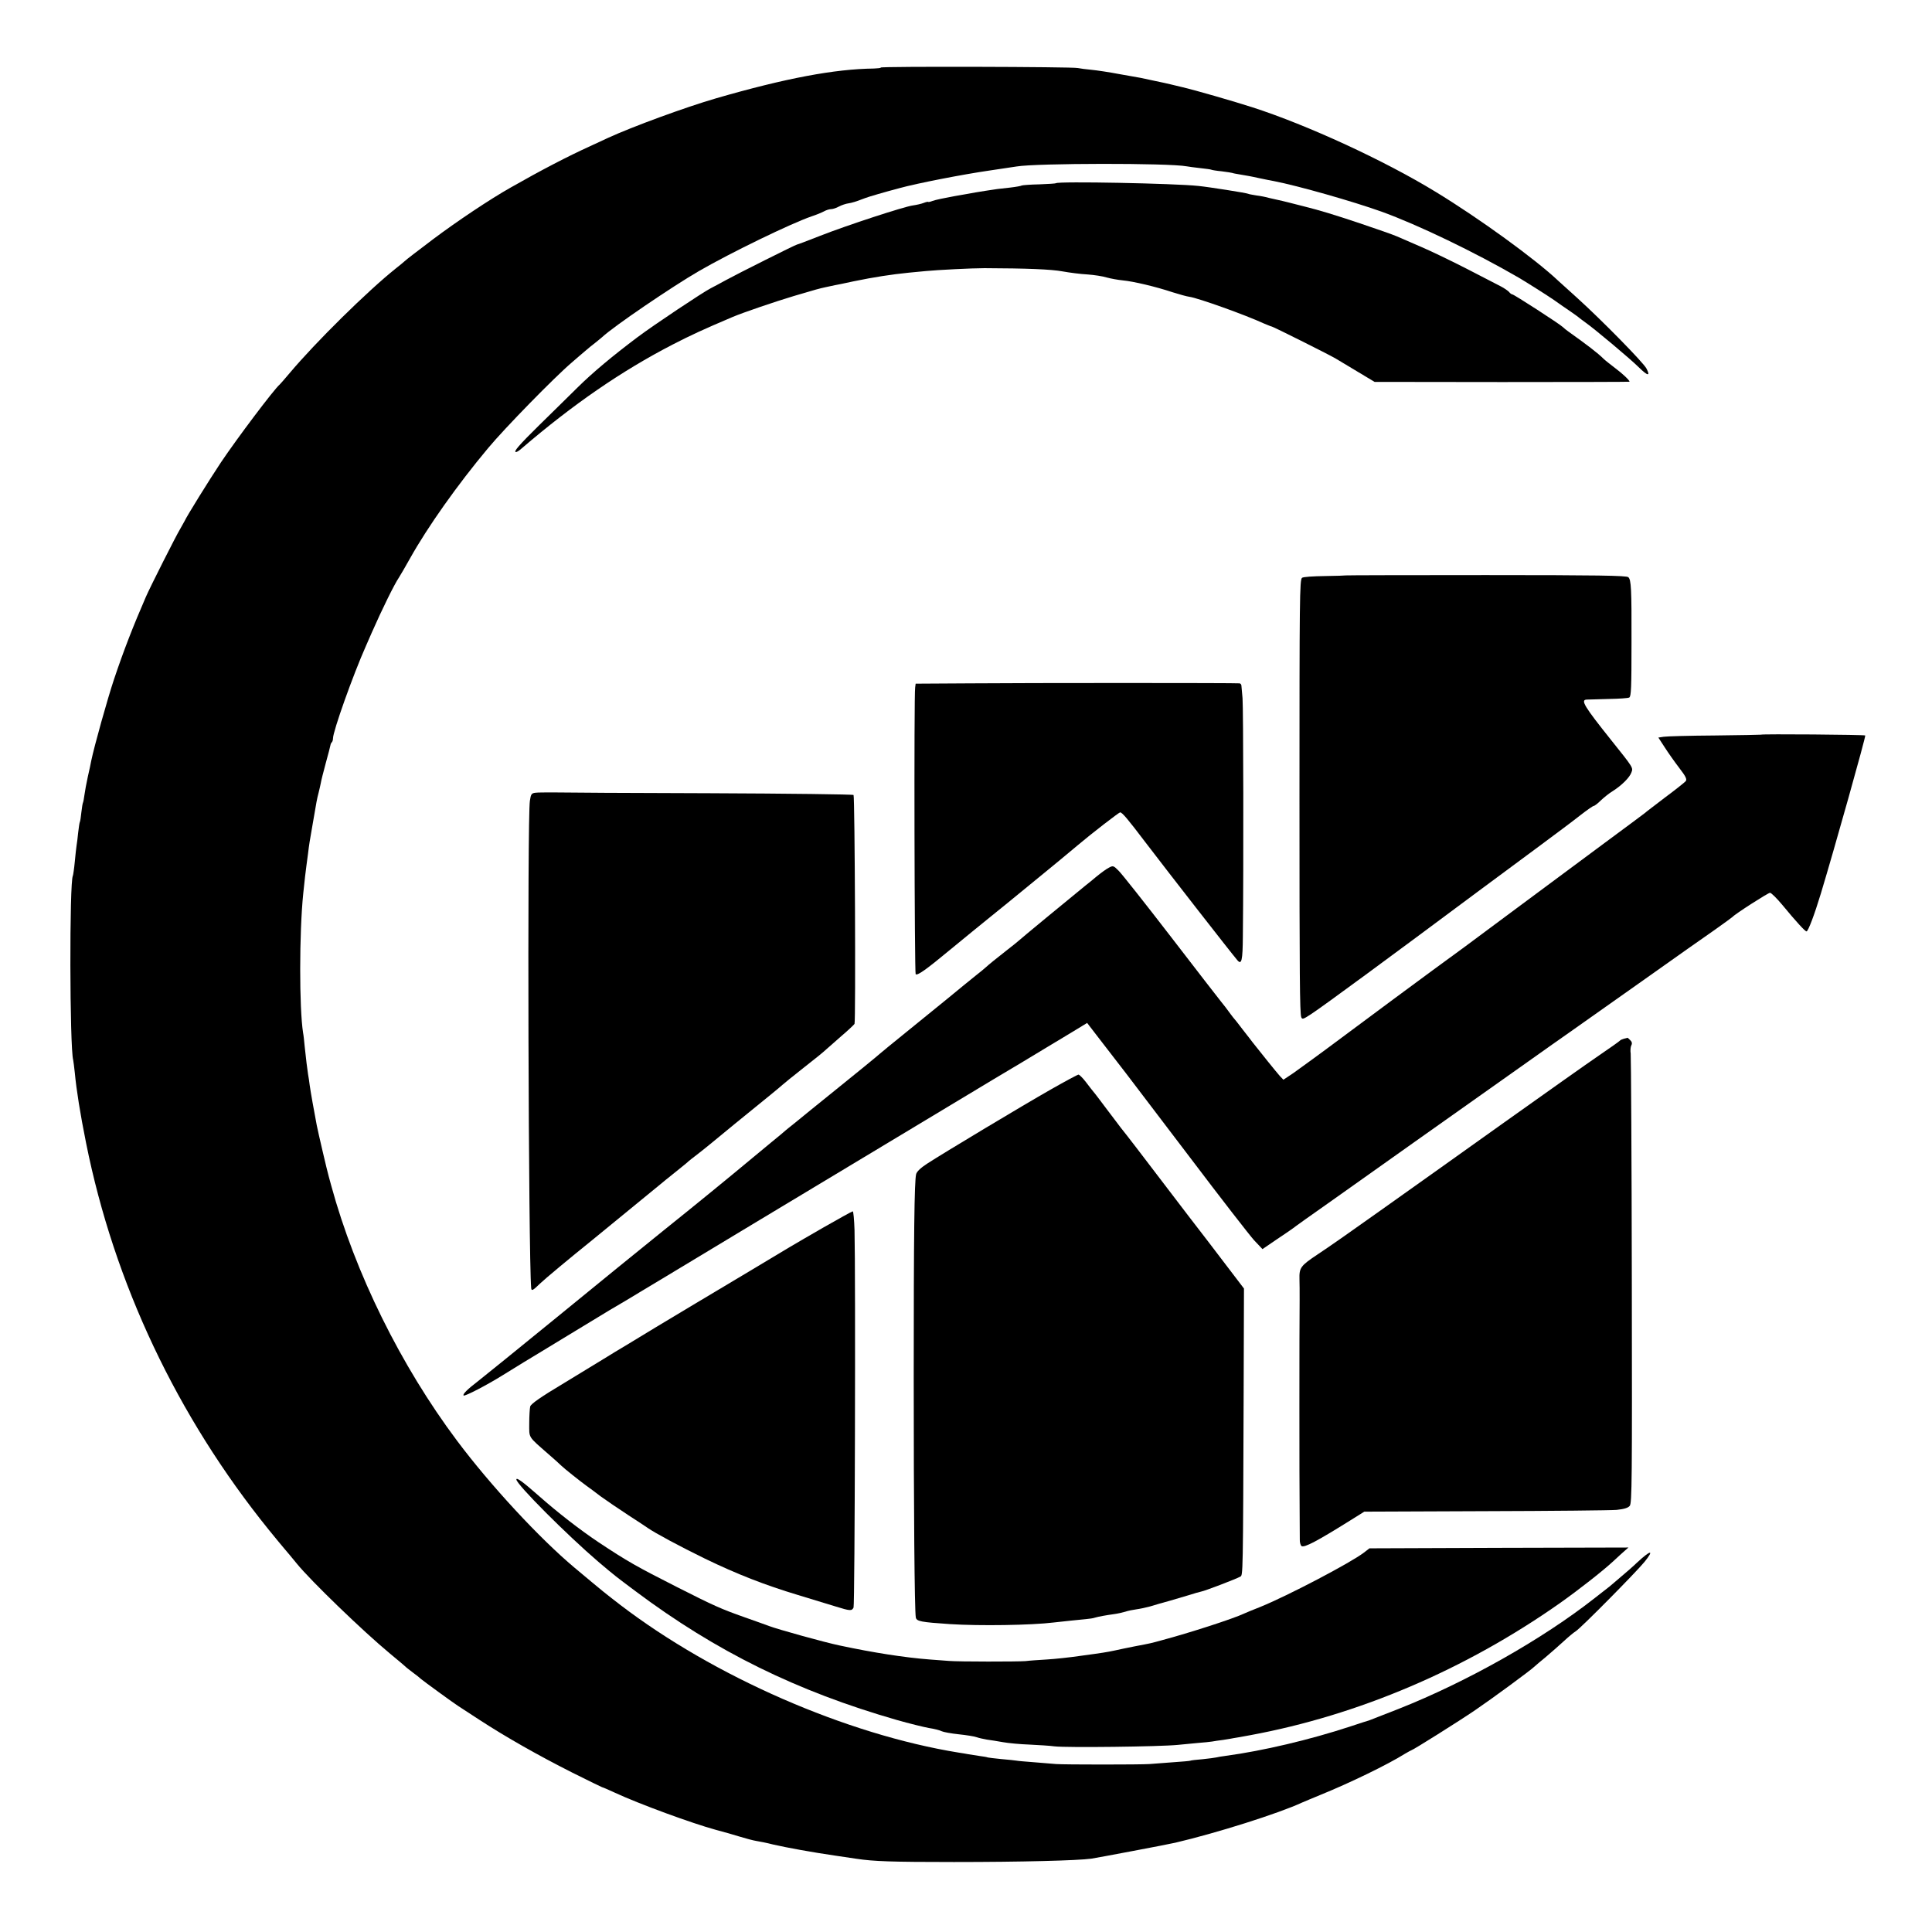
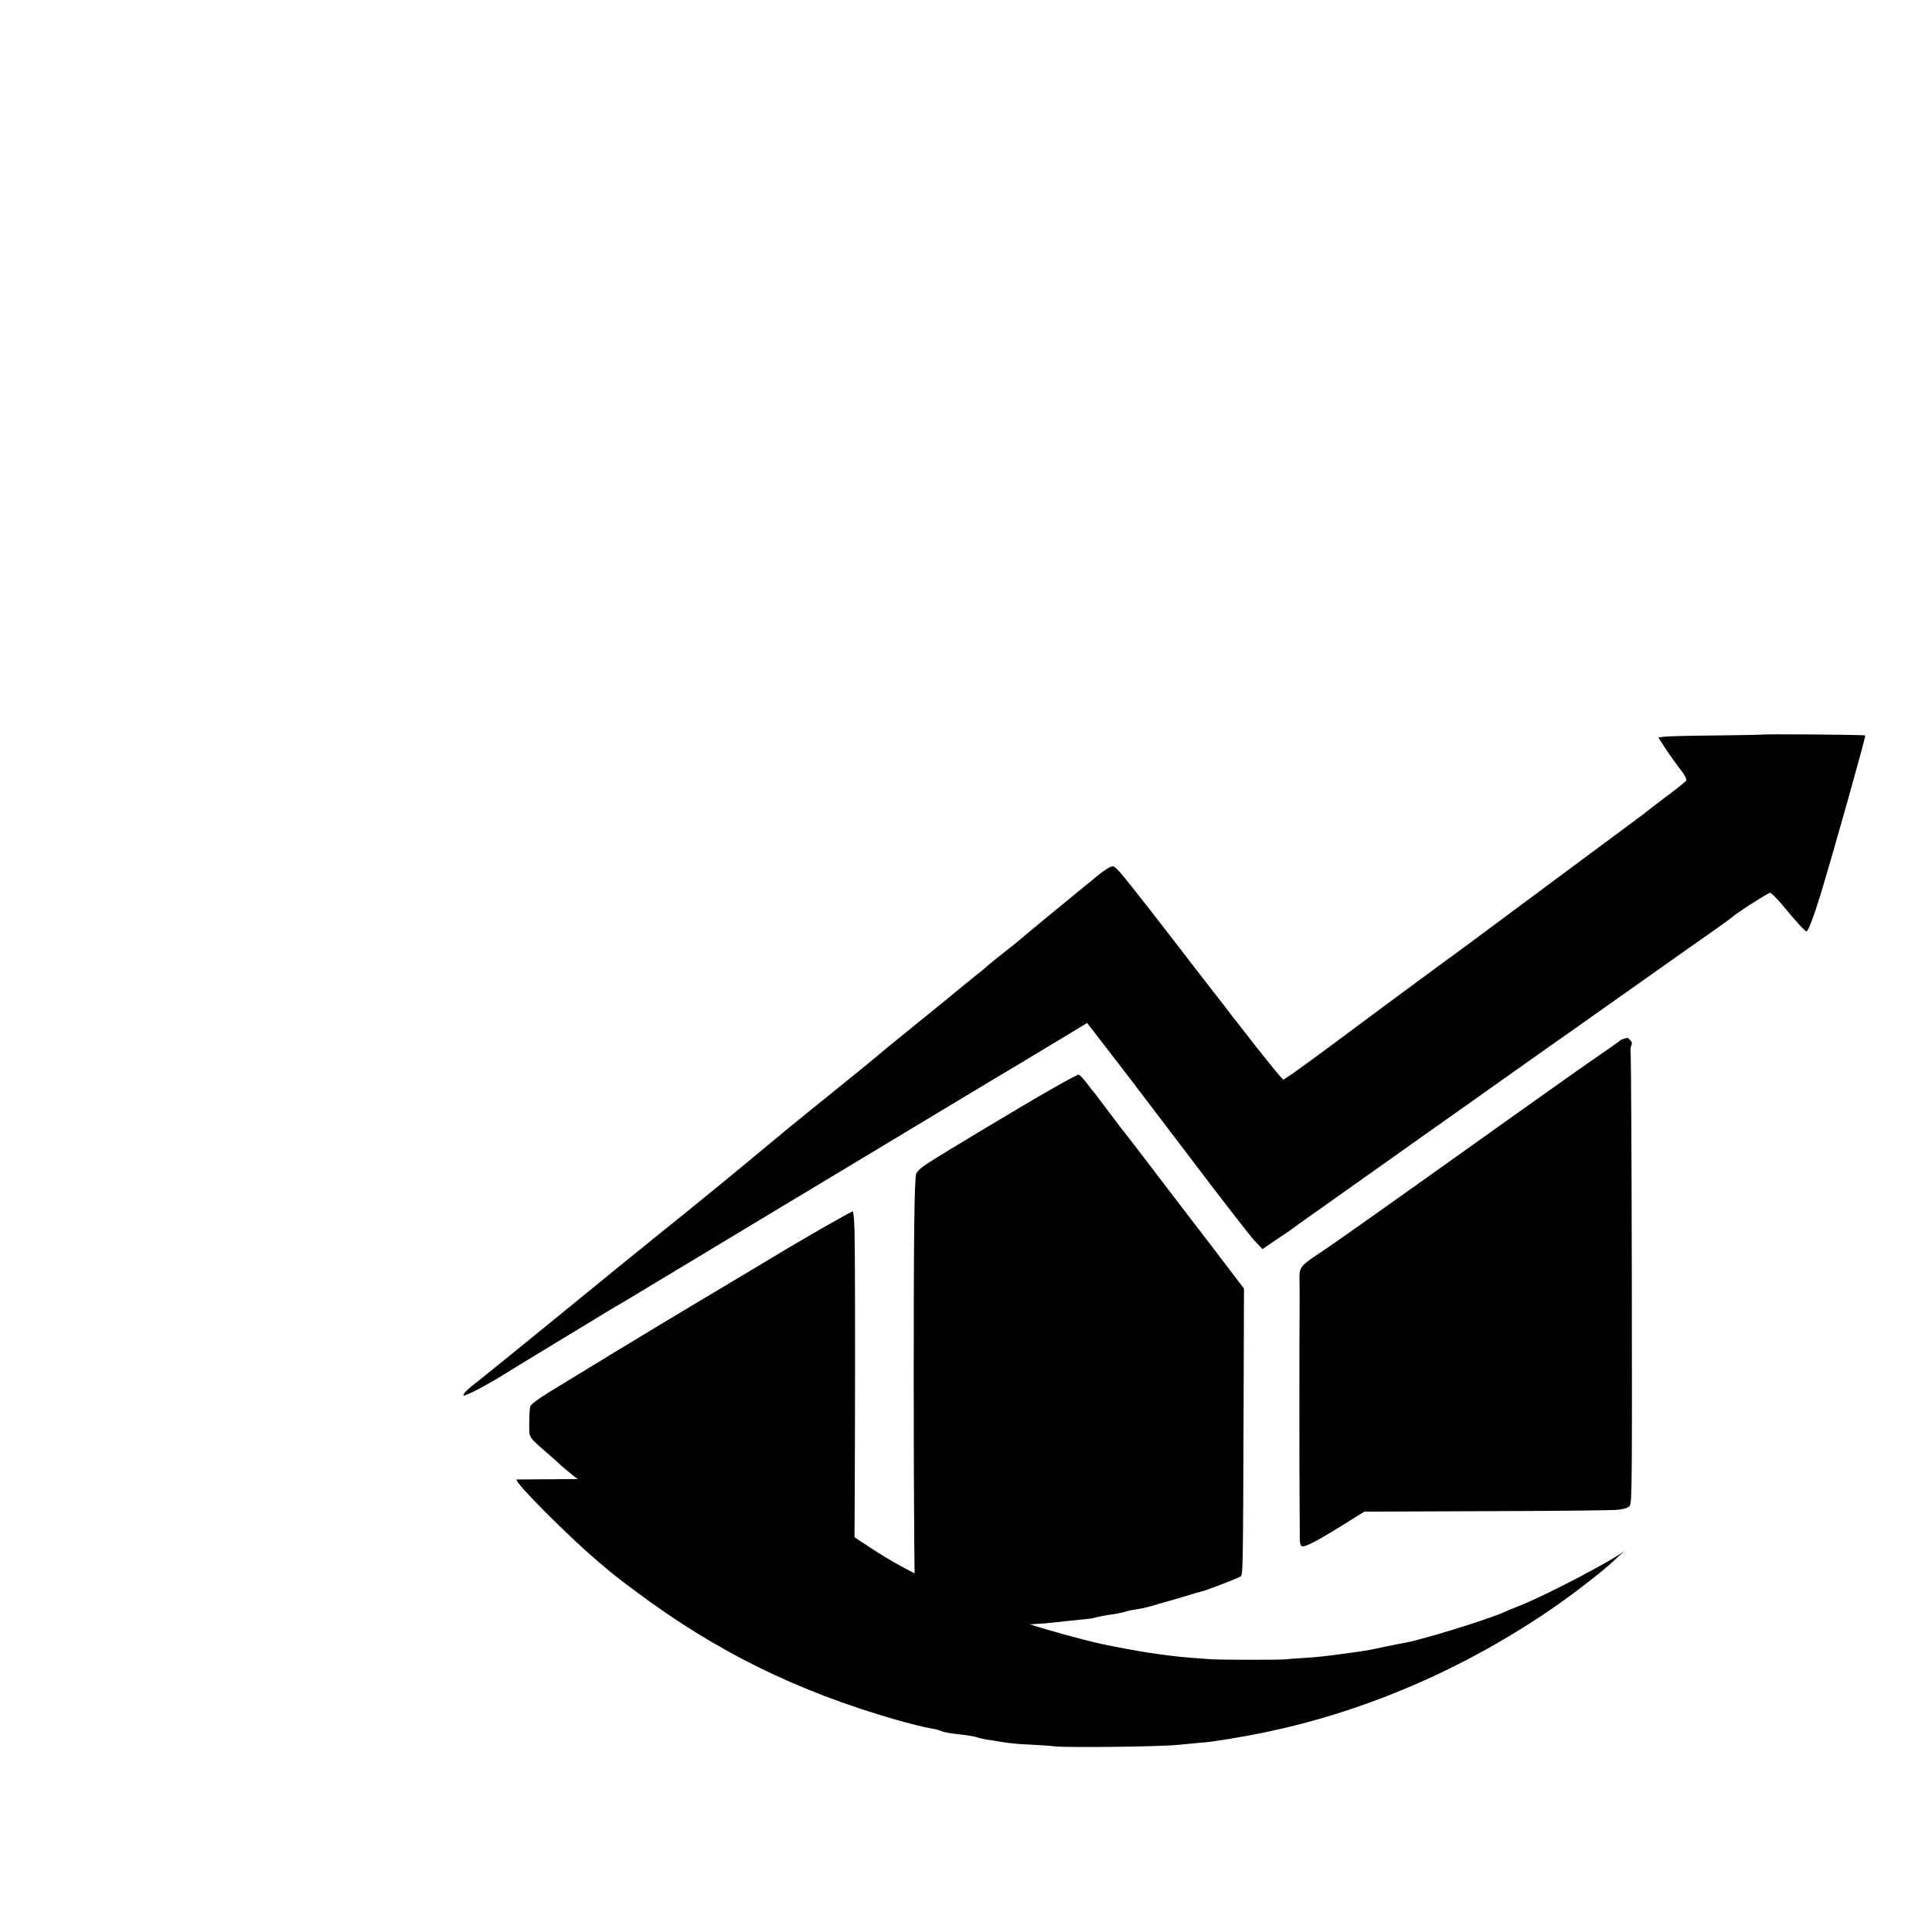
<svg xmlns="http://www.w3.org/2000/svg" version="1.0" width="1201pt" height="1201pt" viewBox="0 0 1201 1201" preserveAspectRatio="xMidYMid meet">
  <g transform="translate(0,1201) scale(0.1,-0.1)" fill="#000000" stroke="none">
-     <path d="M5475 11590 c2 -3 -18 -5 -43 -6 -243 -3 -548 -60 -980 -185 -190 -55 -522 -177 -672 -246 -30 -14 -80 -37 -110 -51 -139 -63 -308 -151 -494 -257 -128 -72 -336 -211 -485 -323 -91 -69 -170 -129 -176 -136 -7 -6 -31 -27 -56 -46 -173 -138 -497 -457 -659 -650 -30 -36 -58 -67 -61 -70 -35 -29 -266 -336 -366 -485 -75 -113 -211 -332 -226 -365 -4 -8 -17 -31 -28 -50 -23 -37 -187 -362 -212 -420 -80 -184 -139 -336 -198 -512 -41 -123 -123 -416 -142 -508 -2 -14 -12 -58 -21 -98 -9 -40 -18 -91 -21 -113 -3 -23 -7 -44 -9 -48 -2 -3 -7 -30 -10 -59 -3 -29 -7 -56 -9 -60 -3 -4 -7 -34 -11 -67 -3 -33 -8 -69 -10 -81 -2 -12 -7 -57 -11 -100 -4 -43 -10 -83 -12 -88 -22 -36 -20 -1068 2 -1146 2 -8 6 -44 10 -79 10 -106 33 -252 70 -436 175 -873 565 -1698 1136 -2405 42 -52 87 -106 99 -120 12 -14 46 -54 75 -90 85 -105 412 -421 580 -560 50 -41 92 -77 95 -80 3 -4 23 -19 45 -36 22 -16 46 -35 53 -42 15 -13 203 -150 230 -167 9 -6 69 -45 132 -86 164 -107 367 -222 577 -328 100 -50 184 -91 186 -91 3 0 38 -15 79 -34 153 -71 481 -191 628 -231 47 -12 115 -32 151 -43 36 -11 81 -23 100 -26 19 -3 66 -12 104 -22 87 -20 247 -49 385 -69 58 -9 119 -18 135 -20 106 -16 217 -20 605 -20 418 0 771 9 855 21 39 6 480 89 521 99 253 59 643 182 789 250 17 7 68 29 115 48 180 73 419 189 522 254 21 12 40 23 42 23 8 0 298 182 396 249 103 70 346 248 370 272 8 8 40 34 70 59 30 25 78 68 108 95 30 28 65 57 78 65 30 18 375 367 427 431 63 78 39 75 -48 -6 -27 -26 -70 -63 -94 -83 -24 -21 -49 -42 -55 -47 -6 -6 -31 -26 -56 -45 -25 -19 -49 -38 -55 -43 -328 -258 -798 -523 -1223 -691 -177 -69 -176 -69 -182 -71 -3 0 -54 -17 -115 -37 -252 -83 -545 -152 -775 -183 -25 -3 -52 -8 -60 -10 -8 -2 -46 -7 -85 -11 -38 -3 -72 -7 -75 -9 -3 -2 -52 -6 -110 -10 -58 -4 -123 -9 -145 -11 -53 -4 -529 -4 -580 0 -22 2 -82 7 -134 11 -52 4 -102 8 -111 10 -10 2 -53 6 -96 10 -43 4 -81 9 -84 10 -3 2 -26 6 -50 9 -25 4 -56 9 -70 11 -14 3 -41 7 -60 10 -699 113 -1522 473 -2105 919 -97 75 -94 72 -284 231 -217 182 -521 510 -730 789 -349 466 -633 1040 -782 1586 -7 25 -14 50 -15 55 -9 30 -67 278 -75 320 -15 78 -39 212 -44 250 -2 19 -7 50 -10 67 -6 38 -12 89 -21 173 -3 33 -7 71 -10 85 -24 152 -24 621 1 865 8 76 16 150 20 175 2 14 6 48 10 75 7 58 9 70 30 190 23 135 25 147 35 185 5 19 11 47 14 61 2 14 16 70 31 125 15 54 28 104 29 111 1 7 5 16 9 19 4 4 7 15 7 24 0 44 124 393 205 575 7 17 23 53 35 80 66 150 142 304 170 345 9 14 40 67 69 119 109 195 295 458 485 685 103 124 414 442 521 533 33 29 71 61 85 73 14 12 40 34 59 48 19 15 39 32 45 37 69 65 435 314 601 410 201 116 570 295 700 340 28 9 62 23 77 31 14 8 34 14 45 14 10 0 32 7 48 16 17 9 44 18 60 20 17 2 53 13 80 24 28 11 75 26 105 34 30 9 89 25 130 36 108 30 396 86 562 110 79 12 154 23 167 25 123 21 947 22 1058 1 10 -2 47 -7 83 -11 36 -4 67 -8 70 -10 3 -2 33 -7 65 -10 33 -4 62 -9 65 -10 3 -2 26 -6 50 -10 25 -4 77 -13 115 -22 39 -8 81 -17 95 -19 153 -30 490 -126 669 -190 227 -82 581 -253 850 -409 48 -28 182 -113 221 -140 25 -18 67 -47 95 -66 27 -19 55 -38 61 -44 7 -5 24 -19 40 -30 58 -41 281 -228 331 -278 56 -55 74 -58 48 -8 -18 36 -280 303 -434 442 -57 52 -109 99 -115 104 -143 135 -490 387 -761 552 -317 194 -798 416 -1140 526 -115 37 -357 107 -435 125 -25 6 -58 14 -75 18 -35 8 -33 8 -110 24 -33 7 -67 14 -75 16 -8 1 -67 12 -130 23 -63 12 -142 24 -175 27 -33 3 -71 8 -85 11 -30 8 -1230 11 -1225 3z" />
-     <path d="M6564 10871 c-2 -2 -48 -5 -103 -7 -55 -1 -104 -5 -109 -7 -4 -3 -37 -9 -72 -13 -36 -4 -72 -8 -80 -9 -31 -4 -116 -18 -135 -21 -11 -2 -70 -13 -130 -23 -61 -11 -123 -24 -138 -30 -15 -6 -27 -8 -27 -6 0 2 -12 0 -27 -6 -15 -6 -46 -13 -68 -16 -54 -7 -409 -123 -577 -189 -76 -30 -140 -54 -143 -54 -8 0 -371 -182 -440 -220 -33 -18 -77 -42 -97 -52 -46 -23 -351 -226 -455 -304 -157 -118 -280 -221 -374 -314 -53 -52 -158 -156 -234 -230 -131 -129 -166 -170 -147 -170 5 0 20 9 33 21 323 277 623 483 940 647 113 58 181 90 374 172 64 27 260 94 380 130 141 42 157 46 198 55 48 10 73 16 97 20 14 3 48 10 75 16 131 27 236 43 345 54 36 3 83 8 105 10 71 7 288 18 365 18 263 -1 415 -7 485 -20 44 -8 114 -17 155 -19 41 -3 95 -11 120 -19 25 -7 70 -15 100 -18 65 -6 205 -39 310 -74 41 -13 88 -26 104 -28 55 -8 346 -112 463 -166 24 -10 46 -19 49 -19 7 0 343 -168 394 -197 19 -11 82 -49 140 -84 l105 -63 793 -1 c435 0 792 1 792 2 0 9 -43 50 -90 85 -30 23 -62 48 -71 57 -36 36 -107 90 -218 169 -13 9 -29 22 -36 29 -21 20 -304 203 -314 203 -5 0 -14 7 -21 16 -8 8 -30 23 -49 33 -20 10 -115 59 -211 109 -96 49 -224 111 -285 137 -60 26 -128 55 -150 65 -22 10 -128 47 -235 83 -165 55 -241 78 -340 103 -8 2 -33 8 -55 14 -22 6 -60 15 -84 21 -23 5 -59 13 -80 18 -20 6 -56 13 -81 16 -24 4 -47 8 -50 10 -7 5 -248 43 -310 49 -147 16 -873 30 -886 17z" />
-     <path d="M8366 8433 c-1 -1 -60 -3 -131 -4 -72 -1 -135 -5 -141 -11 -15 -11 -16 -129 -16 -1378 0 -1100 2 -1327 11 -1353 6 -16 13 -13 66 22 77 51 473 342 1042 766 89 66 250 185 358 265 108 80 230 171 270 203 40 31 77 57 82 57 5 0 25 15 44 34 19 18 52 45 74 58 54 34 104 83 116 115 12 31 14 28 -126 203 -167 209 -191 249 -152 251 12 0 74 2 138 4 64 1 121 5 127 9 12 7 14 61 14 341 1 335 -2 392 -20 407 -12 10 -191 13 -884 13 -478 0 -871 -1 -872 -2z" />
-     <path d="M6029 7762 l-337 -2 -3 -23 c-8 -42 -4 -1775 3 -1783 11 -10 66 29 213 151 148 121 142 117 251 205 45 36 141 114 215 175 74 60 141 115 149 122 13 10 119 98 175 145 91 77 261 208 268 208 13 0 48 -42 155 -183 155 -203 529 -683 573 -735 27 -33 34 -5 35 149 5 447 3 1423 -2 1479 -3 36 -6 71 -7 78 0 6 -5 13 -11 14 -19 3 -1326 3 -1677 0z" />
    <path d="M10947 7443 c-1 -1 -130 -3 -287 -5 -157 -1 -300 -5 -318 -8 l-33 -5 39 -60 c21 -33 62 -91 91 -129 41 -53 49 -71 40 -82 -6 -7 -63 -53 -128 -101 -64 -49 -121 -92 -127 -98 -7 -5 -118 -89 -249 -185 -130 -96 -375 -278 -543 -403 -169 -126 -316 -235 -327 -243 -47 -34 -354 -259 -392 -288 -23 -17 -52 -39 -65 -48 -12 -9 -140 -104 -284 -211 -143 -107 -289 -213 -323 -237 l-63 -42 -22 23 c-18 20 -123 150 -169 209 -7 9 -34 45 -62 80 -27 36 -54 70 -60 76 -5 7 -19 24 -30 40 -11 15 -29 39 -41 53 -12 14 -153 197 -314 406 -161 209 -308 395 -327 413 -31 31 -34 32 -60 18 -16 -8 -50 -33 -78 -56 -27 -23 -57 -47 -65 -53 -94 -76 -416 -342 -420 -347 -3 -3 -36 -30 -75 -60 -69 -54 -107 -85 -129 -105 -6 -6 -33 -28 -61 -50 -68 -55 -78 -63 -180 -147 -49 -40 -162 -132 -250 -203 -88 -71 -162 -132 -165 -135 -4 -5 -189 -156 -310 -253 -8 -7 -62 -50 -120 -97 -57 -47 -113 -92 -123 -100 -11 -8 -24 -20 -31 -25 -6 -6 -49 -42 -96 -80 -47 -39 -94 -78 -105 -87 -162 -135 -364 -300 -555 -453 -129 -104 -431 -349 -670 -545 -239 -195 -460 -374 -491 -398 -62 -47 -95 -80 -87 -87 7 -7 147 66 243 126 44 27 104 64 133 82 30 18 68 41 86 52 27 17 251 152 443 269 27 16 62 37 78 46 17 10 68 40 115 69 47 28 92 55 100 60 61 37 1148 692 1495 900 237 143 509 306 605 364 96 57 252 150 345 207 94 56 184 111 202 122 l31 19 94 -122 c51 -66 118 -153 149 -193 30 -39 210 -276 400 -526 189 -250 367 -479 395 -510 l52 -55 88 60 c49 32 105 71 124 86 19 14 85 61 145 103 61 43 119 84 130 92 11 8 218 155 461 327 243 172 546 386 674 477 128 91 257 182 286 202 88 62 136 96 429 303 319 226 332 235 475 335 58 41 107 77 110 80 14 17 221 150 233 150 8 0 43 -35 78 -77 84 -102 140 -163 149 -163 10 0 49 103 89 235 85 281 281 979 276 983 -5 5 -644 10 -648 5z" />
-     <path d="M3328 7082 c-24 -3 -28 -9 -34 -50 -17 -101 -9 -2831 8 -3029 2 -20 10 -16 54 27 36 34 180 154 324 270 53 43 397 325 425 348 11 10 54 44 95 77 41 33 77 62 80 66 3 3 26 21 51 40 25 19 67 53 95 76 27 22 92 76 146 120 227 184 274 223 293 240 11 10 63 52 115 93 106 83 136 108 160 130 9 8 50 44 91 80 41 35 77 69 81 75 8 11 2 1410 -6 1423 -2 4 -404 9 -893 11 -488 1 -926 4 -973 5 -47 0 -97 0 -112 -2z" />
    <path d="M10095 5553 c-11 -3 -22 -8 -25 -12 -3 -4 -61 -45 -130 -92 -69 -47 -339 -238 -600 -424 -261 -186 -603 -430 -760 -541 -157 -112 -331 -234 -388 -271 -108 -72 -116 -83 -114 -157 1 -23 1 -79 1 -126 -2 -176 -2 -1161 0 -1305 0 -82 1 -165 1 -184 -1 -19 5 -38 11 -42 18 -11 97 31 302 159 l88 55 752 3 c414 1 781 5 817 8 46 5 70 12 81 25 14 17 15 154 13 1397 -1 759 -5 1395 -7 1414 -3 19 -1 43 4 52 6 11 4 22 -7 32 -8 9 -16 15 -17 15 -1 -1 -11 -4 -22 -6z" />
    <path d="M6535 5239 c-176 -100 -674 -399 -772 -463 -40 -26 -64 -49 -68 -65 -11 -45 -15 -375 -15 -1261 0 -815 5 -1450 13 -1495 5 -24 33 -29 212 -41 184 -12 508 -7 645 10 51 6 159 17 201 21 20 2 45 5 55 9 24 7 68 15 119 22 22 3 54 10 70 15 17 6 48 12 70 15 22 3 60 11 85 18 25 8 81 24 125 36 44 13 100 30 125 37 25 8 55 17 66 19 24 4 219 79 244 93 17 9 17 -3 21 1144 l2 647 -109 143 c-59 78 -167 219 -239 312 -72 94 -156 204 -187 245 -59 78 -209 274 -231 300 -6 9 -46 60 -87 115 -41 55 -79 105 -85 111 -5 7 -26 32 -45 58 -19 25 -40 45 -45 46 -6 0 -82 -41 -170 -91z" />
    <path d="M5116 4378 c-211 -122 -175 -101 -500 -296 -144 -86 -273 -163 -288 -172 -14 -8 -129 -77 -255 -153 -125 -76 -237 -144 -248 -150 -11 -7 -42 -26 -70 -43 -27 -17 -141 -86 -251 -153 -144 -86 -203 -128 -208 -144 -3 -12 -6 -60 -6 -105 0 -94 -10 -78 120 -192 35 -30 70 -62 78 -70 17 -17 116 -96 156 -125 16 -11 56 -41 90 -67 35 -25 112 -78 172 -117 60 -39 114 -74 120 -79 46 -32 202 -116 356 -191 200 -97 375 -165 578 -226 85 -26 190 -58 233 -71 93 -29 102 -29 113 -7 8 17 13 2081 6 2346 -2 64 -7 117 -11 117 -4 0 -87 -46 -185 -102z" />
-     <path d="M3210 2813 c0 -30 317 -347 510 -512 110 -93 106 -89 230 -182 502 -376 1005 -623 1625 -801 77 -22 167 -44 200 -50 33 -5 68 -14 79 -20 10 -5 58 -14 106 -19 48 -5 98 -13 111 -18 13 -5 42 -11 64 -15 22 -3 67 -10 100 -16 33 -6 107 -13 165 -15 58 -3 128 -7 155 -11 77 -9 654 -2 765 9 30 3 87 8 125 12 39 3 79 7 90 9 11 2 42 7 68 10 27 4 56 9 65 11 10 1 58 10 107 19 669 124 1334 407 1920 819 119 84 273 205 335 263 25 23 56 52 69 63 l24 21 -805 -2 -805 -3 -35 -27 c-84 -64 -473 -268 -643 -337 -44 -17 -89 -36 -100 -41 -67 -32 -339 -120 -515 -167 -66 -18 -64 -18 -165 -37 -44 -9 -100 -20 -125 -26 -53 -11 -70 -14 -218 -34 -62 -9 -154 -19 -205 -22 -50 -3 -110 -7 -132 -10 -50 -4 -414 -4 -475 1 -25 2 -79 6 -120 9 -156 12 -349 42 -560 87 -92 19 -387 101 -439 121 -14 5 -82 30 -151 54 -150 53 -192 72 -425 190 -248 126 -302 156 -486 278 -115 77 -254 185 -367 285 -102 90 -142 119 -142 104z" />
+     <path d="M3210 2813 c0 -30 317 -347 510 -512 110 -93 106 -89 230 -182 502 -376 1005 -623 1625 -801 77 -22 167 -44 200 -50 33 -5 68 -14 79 -20 10 -5 58 -14 106 -19 48 -5 98 -13 111 -18 13 -5 42 -11 64 -15 22 -3 67 -10 100 -16 33 -6 107 -13 165 -15 58 -3 128 -7 155 -11 77 -9 654 -2 765 9 30 3 87 8 125 12 39 3 79 7 90 9 11 2 42 7 68 10 27 4 56 9 65 11 10 1 58 10 107 19 669 124 1334 407 1920 819 119 84 273 205 335 263 25 23 56 52 69 63 c-84 -64 -473 -268 -643 -337 -44 -17 -89 -36 -100 -41 -67 -32 -339 -120 -515 -167 -66 -18 -64 -18 -165 -37 -44 -9 -100 -20 -125 -26 -53 -11 -70 -14 -218 -34 -62 -9 -154 -19 -205 -22 -50 -3 -110 -7 -132 -10 -50 -4 -414 -4 -475 1 -25 2 -79 6 -120 9 -156 12 -349 42 -560 87 -92 19 -387 101 -439 121 -14 5 -82 30 -151 54 -150 53 -192 72 -425 190 -248 126 -302 156 -486 278 -115 77 -254 185 -367 285 -102 90 -142 119 -142 104z" />
  </g>
</svg>